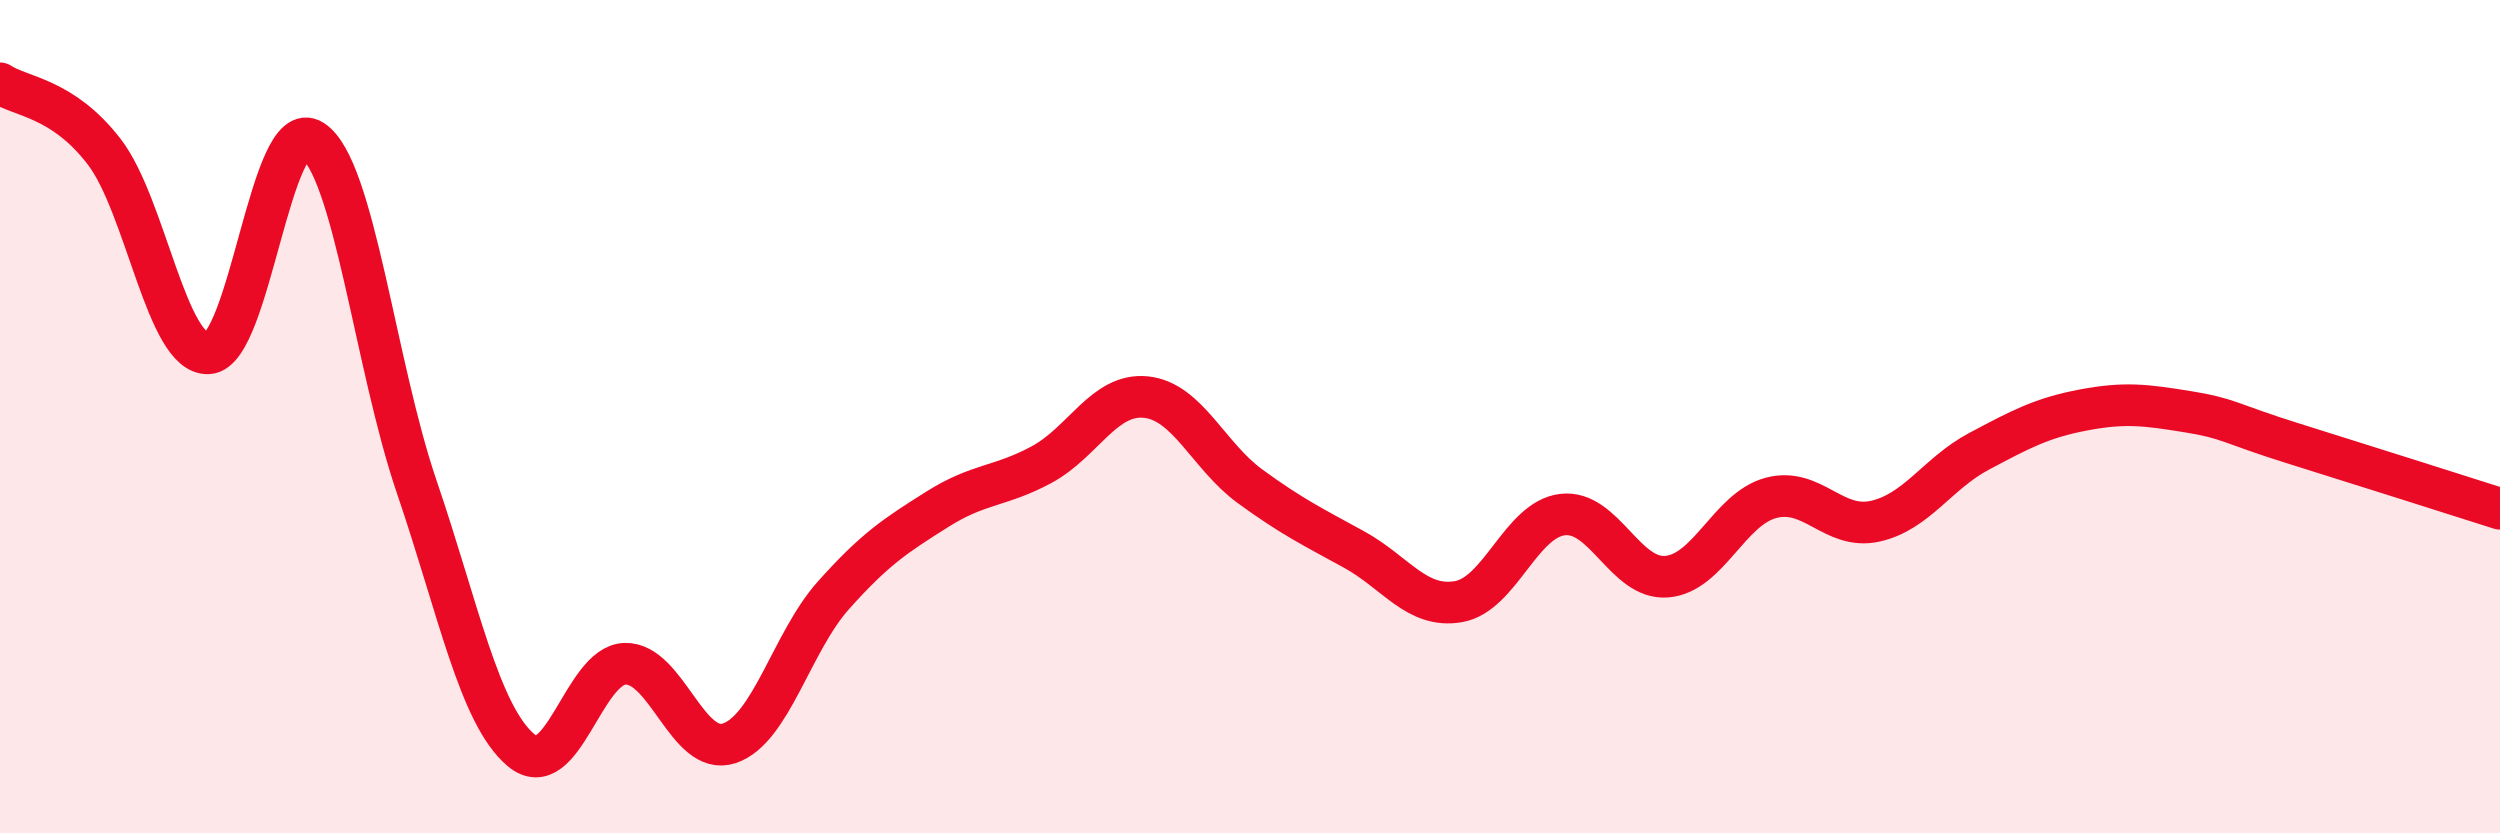
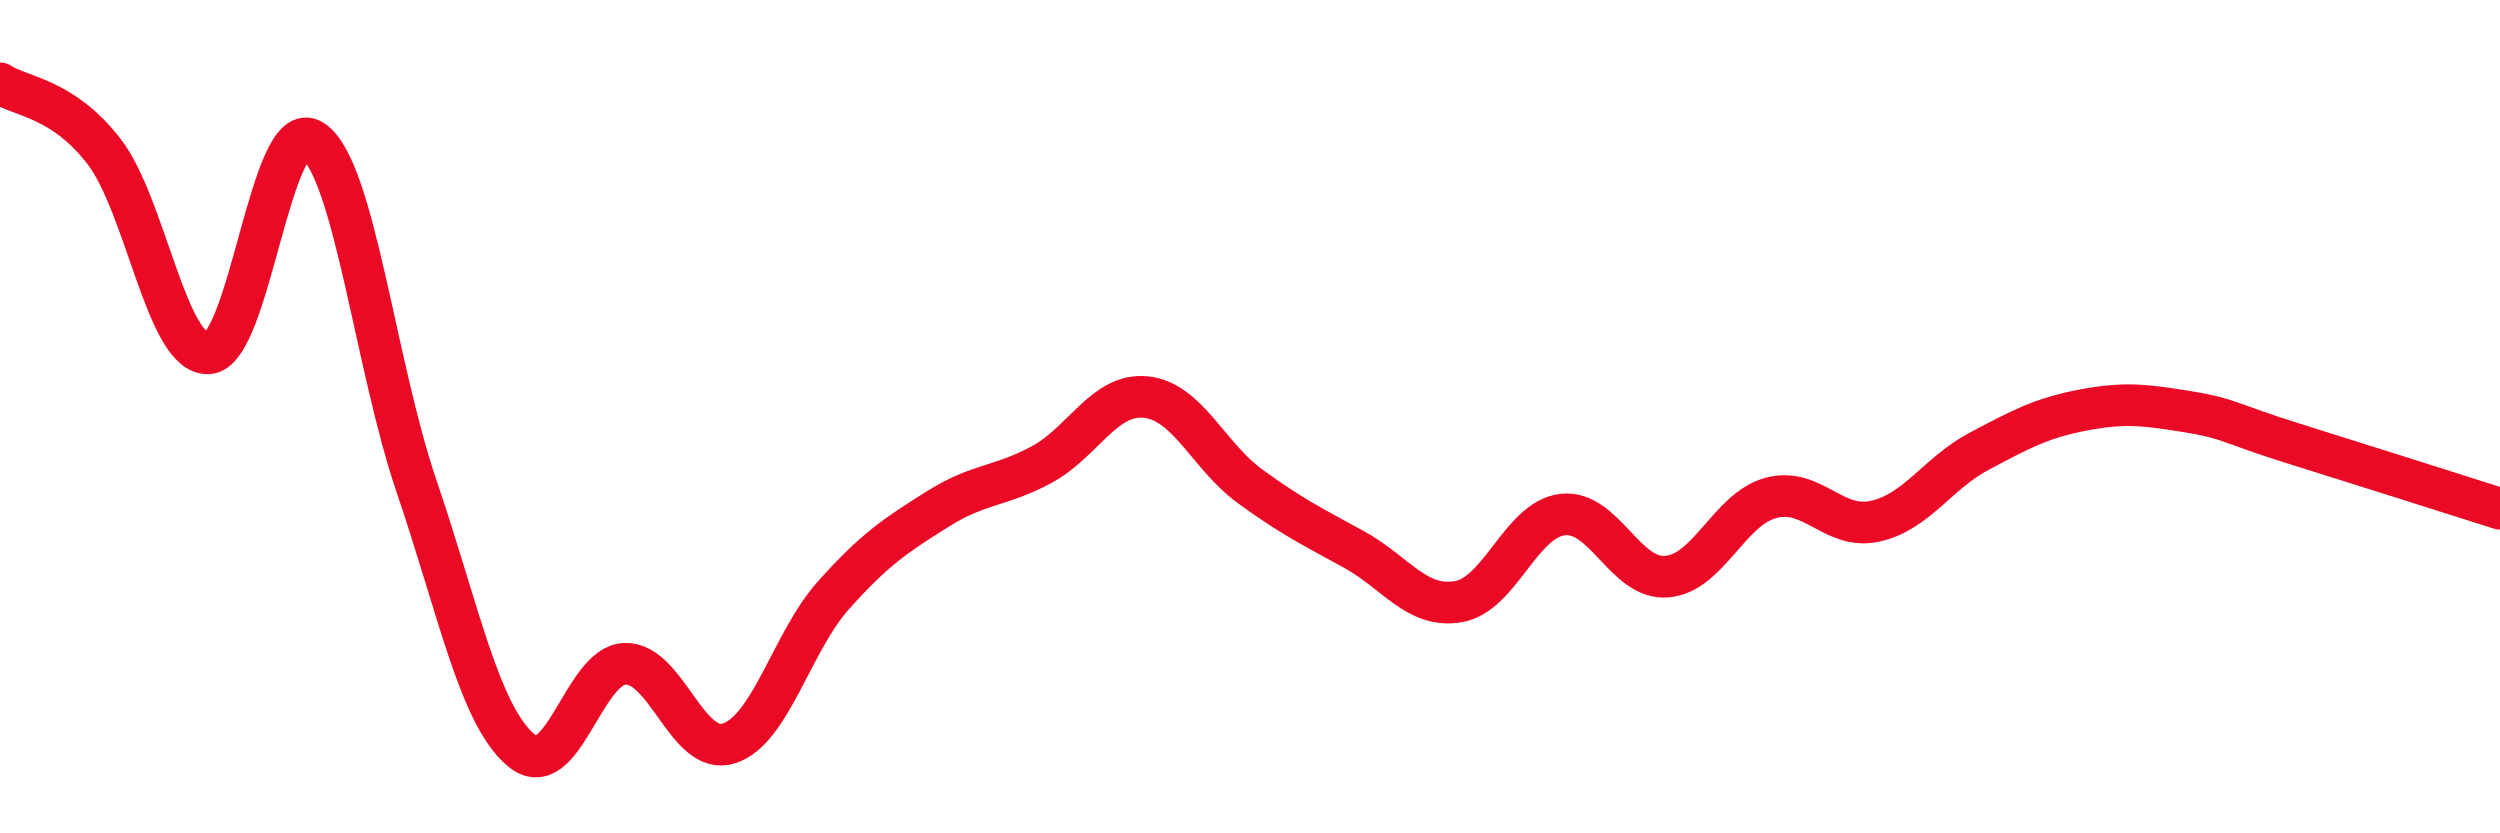
<svg xmlns="http://www.w3.org/2000/svg" width="60" height="20" viewBox="0 0 60 20">
-   <path d="M 0,2 C 0.5,2.33 1.5,2.34 2.5,3.64 C 3.5,4.94 4,8.53 5,8.48 C 6,8.43 6.5,2.73 7.5,3.37 C 8.5,4.01 9,8.75 10,11.68 C 11,14.61 11.5,17.15 12.5,18 C 13.5,18.85 14,15.96 15,15.93 C 16,15.9 16.5,18.17 17.5,17.84 C 18.5,17.51 19,15.41 20,14.29 C 21,13.17 21.5,12.85 22.5,12.22 C 23.5,11.59 24,11.69 25,11.15 C 26,10.61 26.5,9.43 27.5,9.53 C 28.5,9.63 29,10.94 30,11.67 C 31,12.4 31.5,12.64 32.5,13.19 C 33.5,13.74 34,14.61 35,14.44 C 36,14.27 36.5,12.47 37.5,12.35 C 38.5,12.23 39,13.92 40,13.84 C 41,13.76 41.5,12.22 42.5,11.95 C 43.5,11.68 44,12.73 45,12.51 C 46,12.29 46.5,11.36 47.5,10.83 C 48.5,10.3 49,10.03 50,9.84 C 51,9.65 51.5,9.72 52.5,9.88 C 53.5,10.04 53.5,10.16 55,10.63 C 56.5,11.1 59,11.89 60,12.21L60 20L0 20Z" fill="#EB0A25" opacity="0.1" stroke-linecap="round" stroke-linejoin="round" />
  <path d="M 0,2 C 0.5,2.33 1.5,2.34 2.5,3.64 C 3.5,4.94 4,8.53 5,8.48 C 6,8.43 6.5,2.73 7.5,3.37 C 8.5,4.01 9,8.75 10,11.68 C 11,14.61 11.5,17.15 12.5,18 C 13.5,18.85 14,15.96 15,15.93 C 16,15.9 16.5,18.17 17.5,17.84 C 18.5,17.51 19,15.41 20,14.29 C 21,13.17 21.5,12.85 22.5,12.22 C 23.5,11.59 24,11.69 25,11.15 C 26,10.61 26.5,9.43 27.5,9.53 C 28.5,9.63 29,10.94 30,11.67 C 31,12.4 31.5,12.64 32.5,13.19 C 33.5,13.74 34,14.61 35,14.44 C 36,14.27 36.5,12.47 37.5,12.35 C 38.5,12.23 39,13.92 40,13.84 C 41,13.76 41.5,12.22 42.5,11.95 C 43.5,11.68 44,12.73 45,12.51 C 46,12.29 46.5,11.36 47.5,10.83 C 48.5,10.3 49,10.03 50,9.84 C 51,9.65 51.5,9.72 52.5,9.88 C 53.5,10.04 53.5,10.16 55,10.63 C 56.5,11.1 59,11.89 60,12.21" stroke="#EB0A25" stroke-width="1" fill="none" stroke-linecap="round" stroke-linejoin="round" />
</svg>